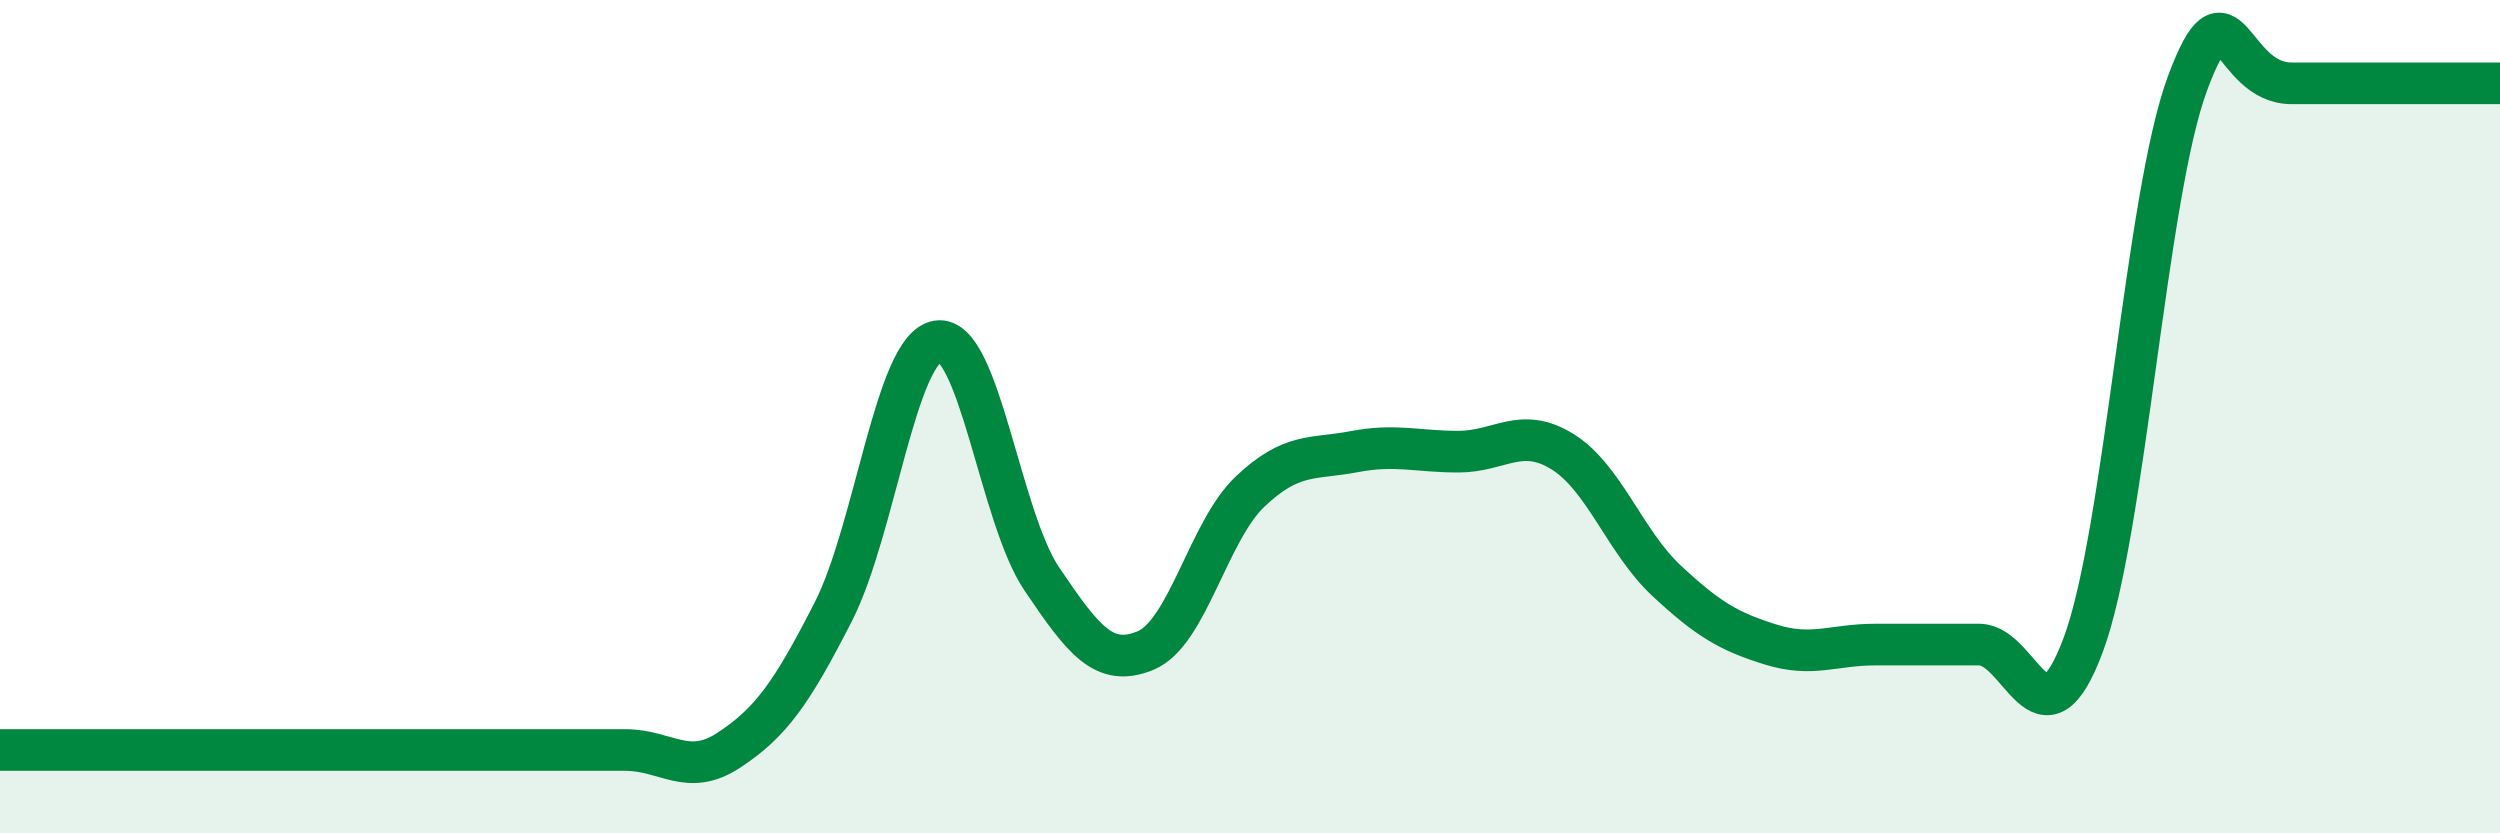
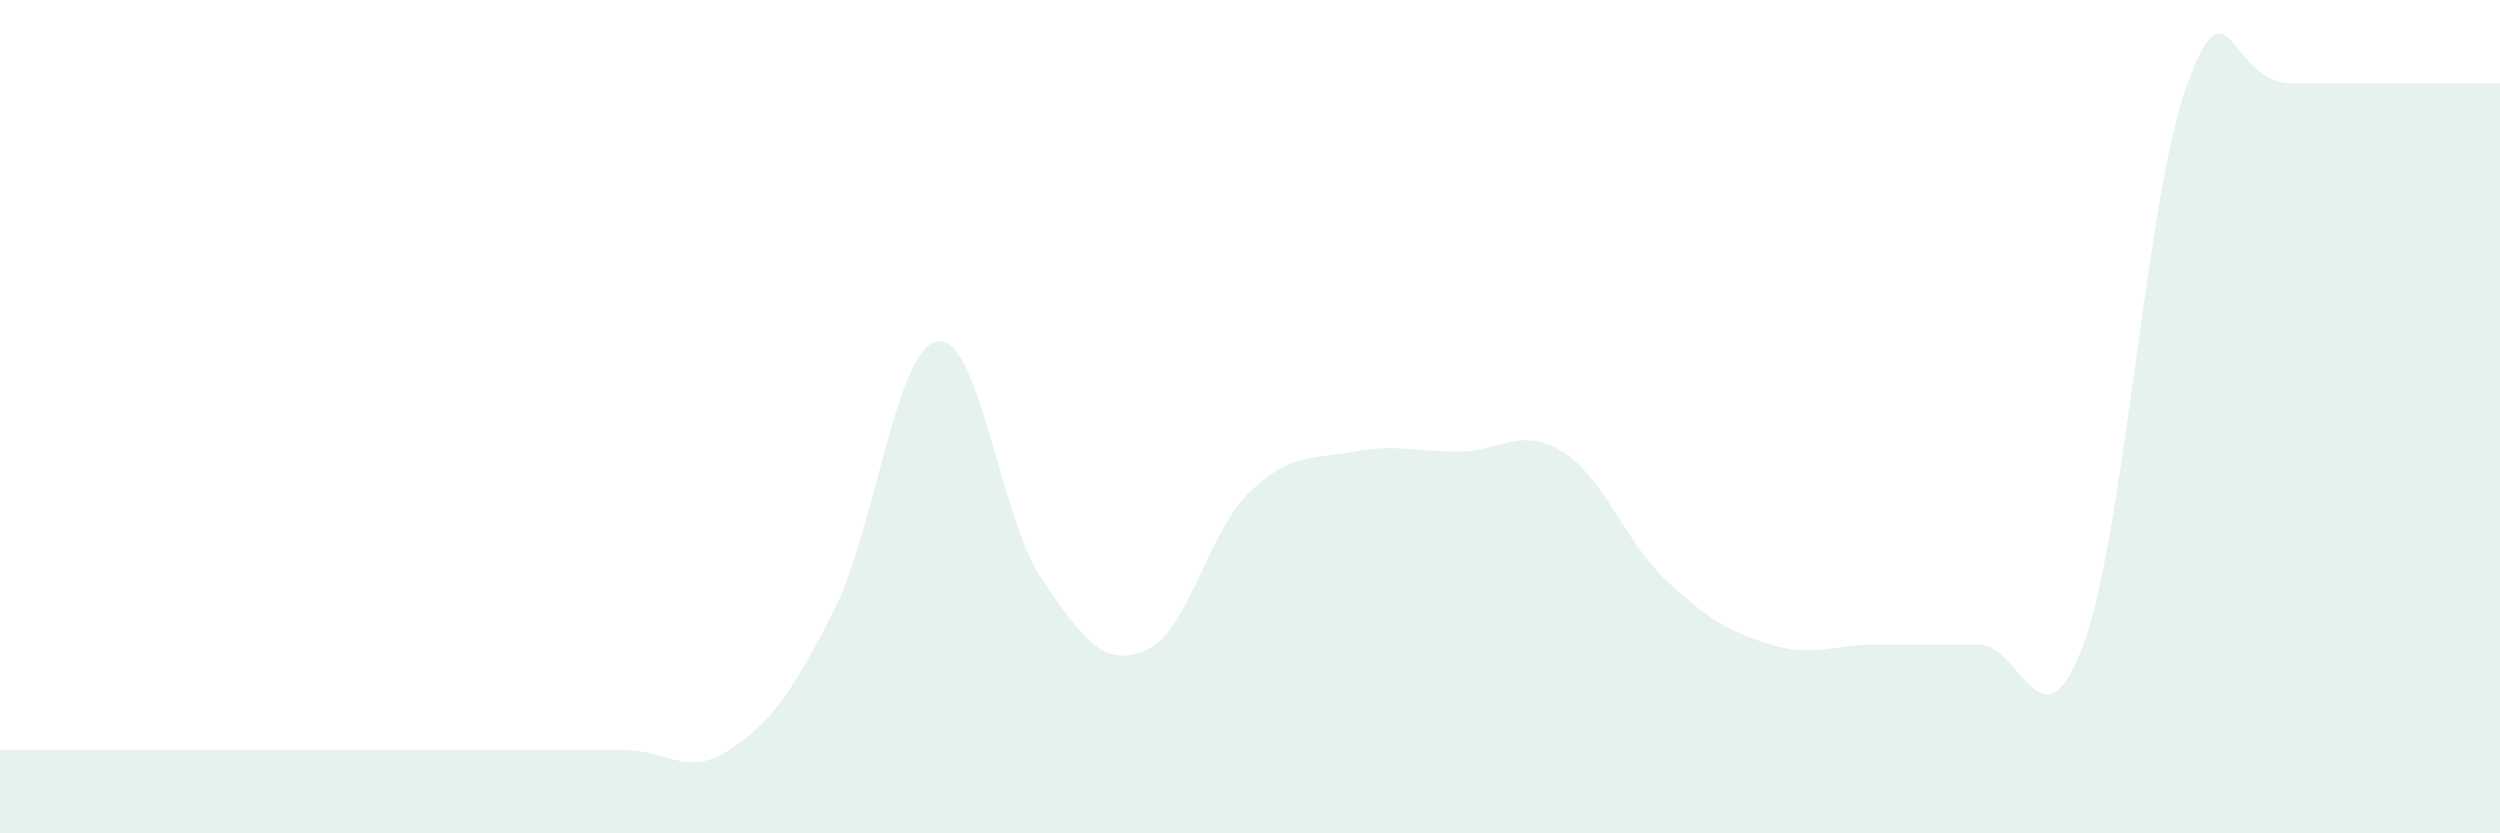
<svg xmlns="http://www.w3.org/2000/svg" width="60" height="20" viewBox="0 0 60 20">
  <path d="M 0,18 C 0.5,18 1.5,18 2.5,18 C 3.5,18 4,18 5,18 C 6,18 6.5,18 7.5,18 C 8.5,18 9,18 10,18 C 11,18 11.5,18 12.5,18 C 13.5,18 14,18 15,18 C 16,18 16.5,18.66 17.5,18 C 18.5,17.34 19,16.64 20,14.68 C 21,12.72 21.5,8.35 22.5,8.19 C 23.5,8.03 24,12.41 25,13.89 C 26,15.37 26.5,16.03 27.5,15.61 C 28.5,15.19 29,12.75 30,11.8 C 31,10.85 31.5,11.03 32.5,10.84 C 33.5,10.65 34,10.84 35,10.84 C 36,10.84 36.5,10.22 37.5,10.84 C 38.5,11.46 39,13.01 40,13.94 C 41,14.87 41.5,15.16 42.5,15.47 C 43.5,15.78 44,15.47 45,15.47 C 46,15.47 46.5,15.47 47.5,15.47 C 48.5,15.47 49,18.16 50,15.47 C 51,12.78 51.5,4.69 52.5,2 C 53.5,-0.69 53.5,2 55,2 C 56.5,2 59,2 60,2L60 20L0 20Z" fill="#008740" opacity="0.1" stroke-linecap="round" stroke-linejoin="round" />
-   <path d="M 0,18 C 0.5,18 1.5,18 2.5,18 C 3.5,18 4,18 5,18 C 6,18 6.5,18 7.5,18 C 8.5,18 9,18 10,18 C 11,18 11.5,18 12.5,18 C 13.5,18 14,18 15,18 C 16,18 16.5,18.66 17.5,18 C 18.5,17.34 19,16.64 20,14.68 C 21,12.72 21.5,8.35 22.5,8.19 C 23.5,8.03 24,12.41 25,13.89 C 26,15.37 26.5,16.03 27.5,15.61 C 28.5,15.19 29,12.75 30,11.8 C 31,10.85 31.5,11.03 32.5,10.84 C 33.5,10.65 34,10.84 35,10.84 C 36,10.84 36.5,10.22 37.5,10.84 C 38.5,11.46 39,13.01 40,13.94 C 41,14.87 41.5,15.16 42.5,15.47 C 43.5,15.78 44,15.47 45,15.47 C 46,15.47 46.5,15.47 47.5,15.47 C 48.5,15.47 49,18.16 50,15.47 C 51,12.78 51.5,4.69 52.5,2 C 53.5,-0.69 53.5,2 55,2 C 56.5,2 59,2 60,2" stroke="#008740" stroke-width="1" fill="none" stroke-linecap="round" stroke-linejoin="round" />
</svg>